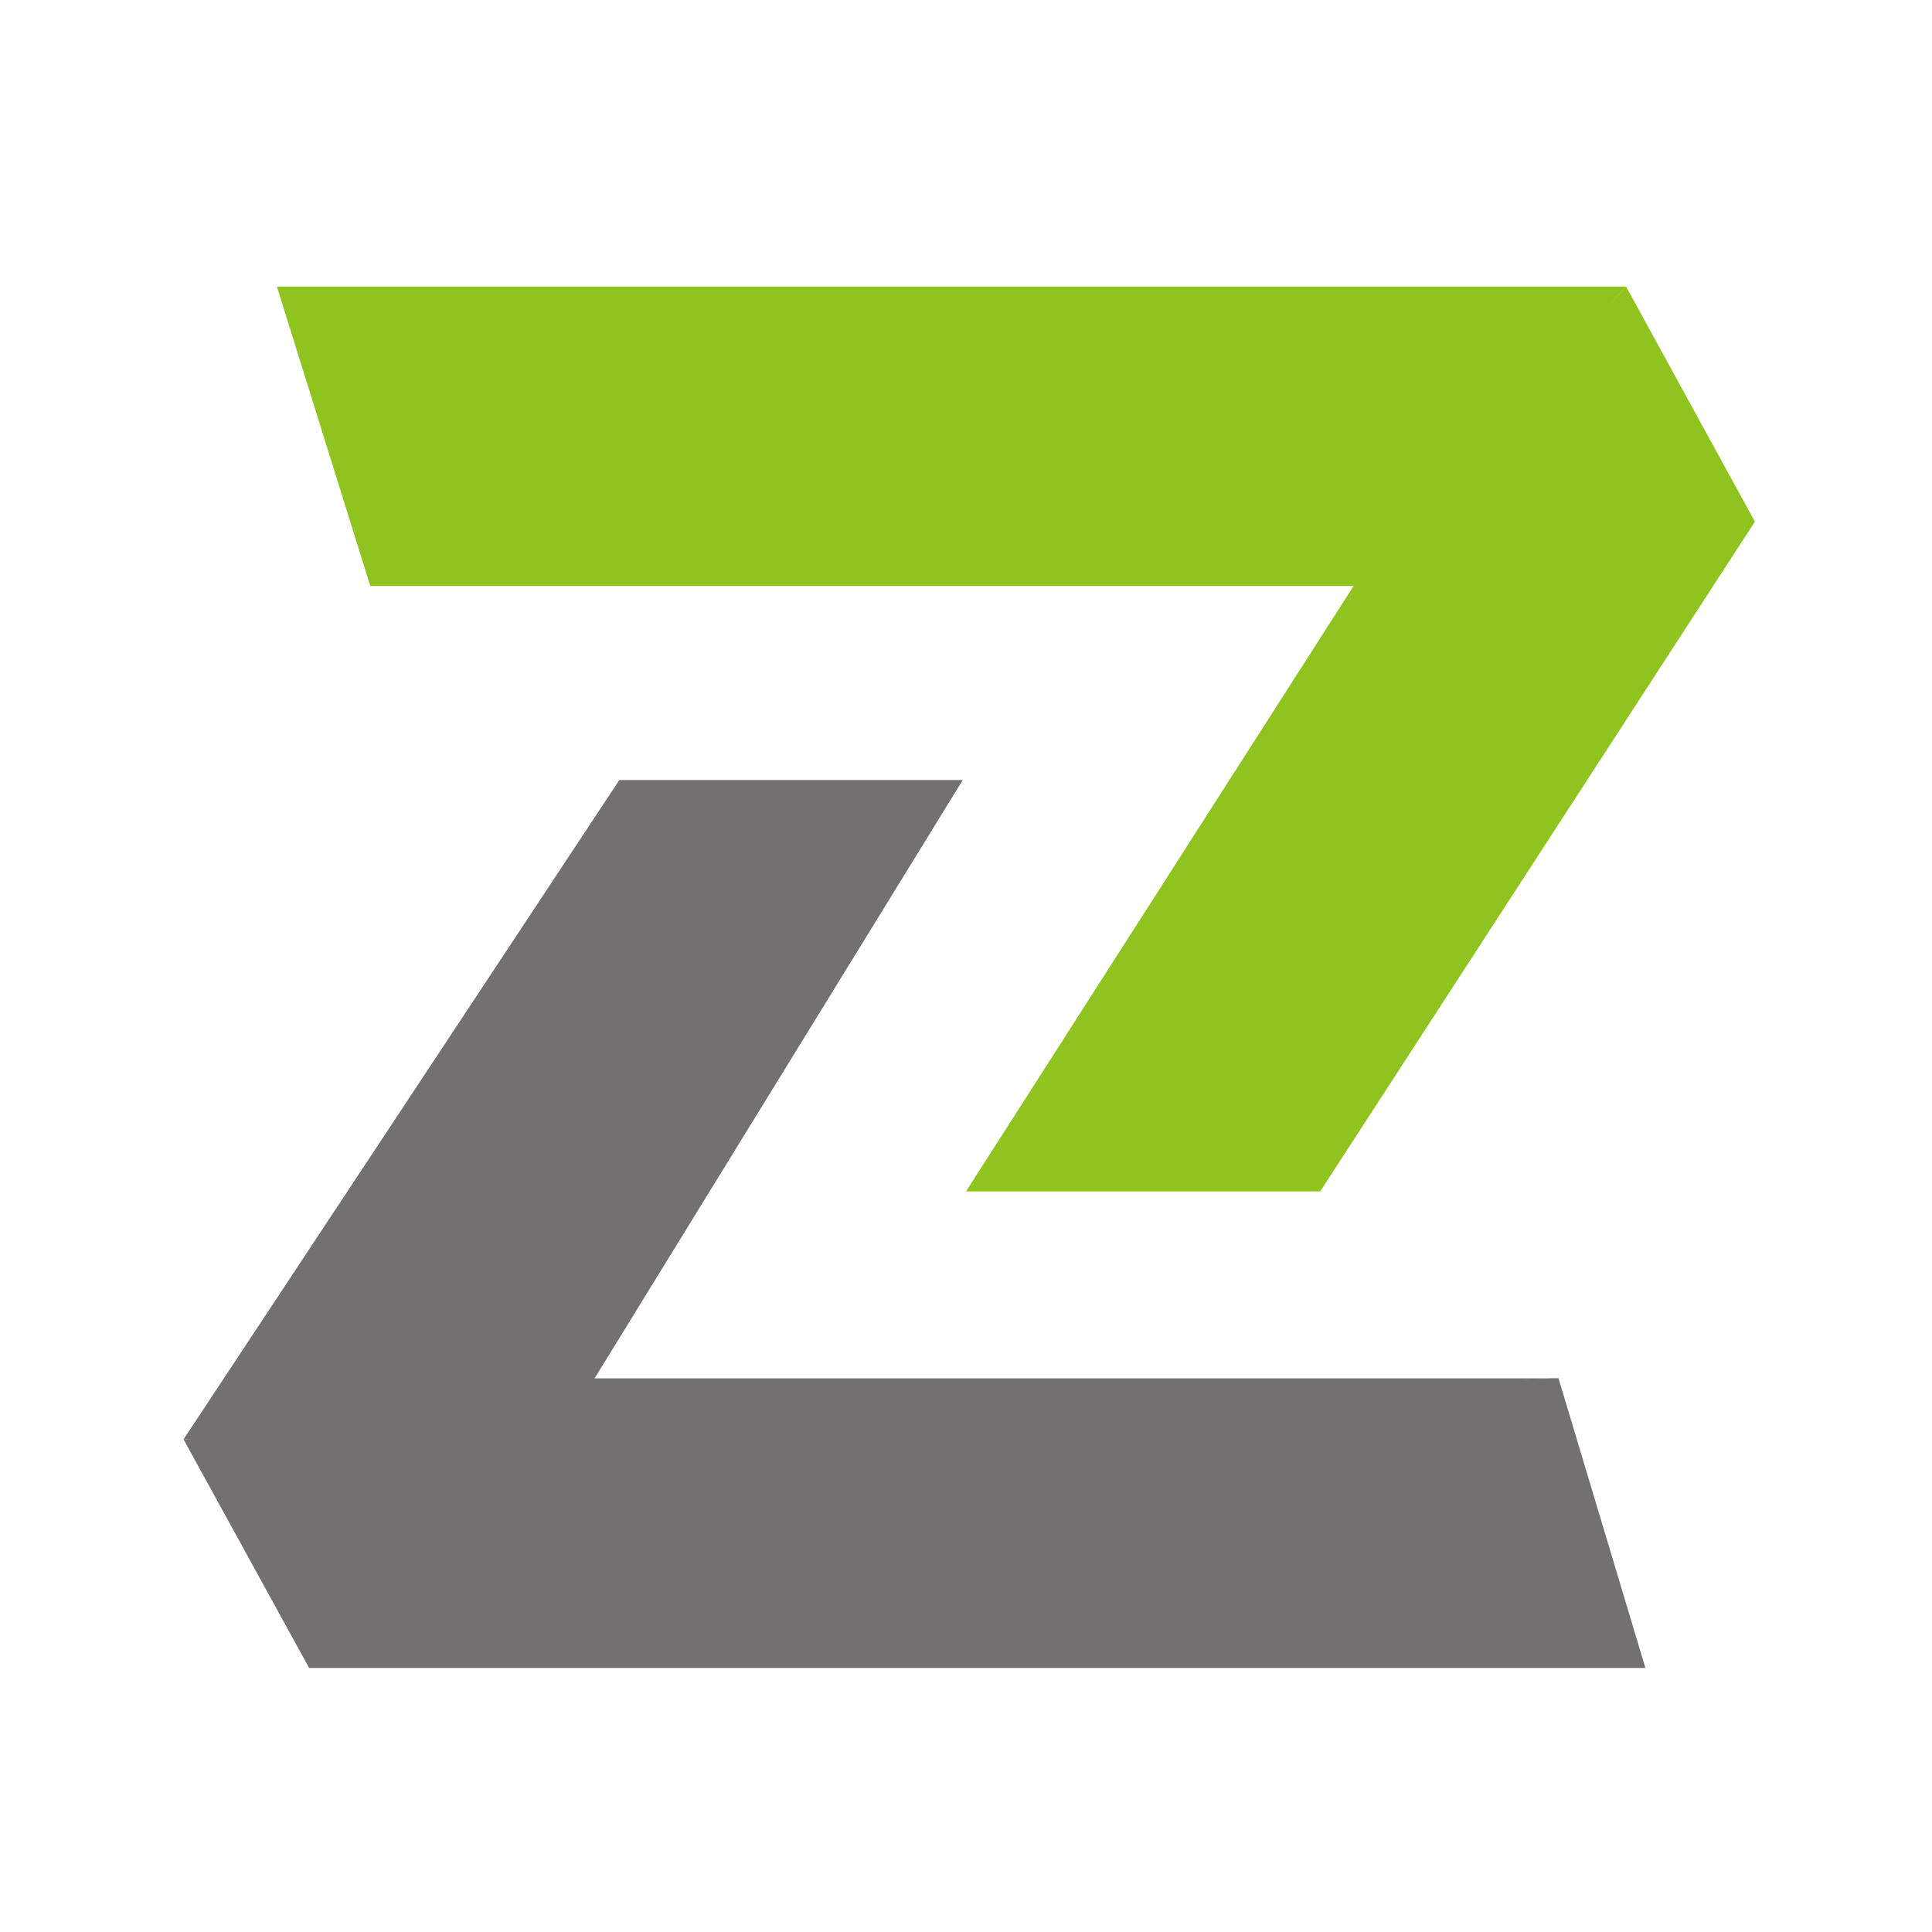
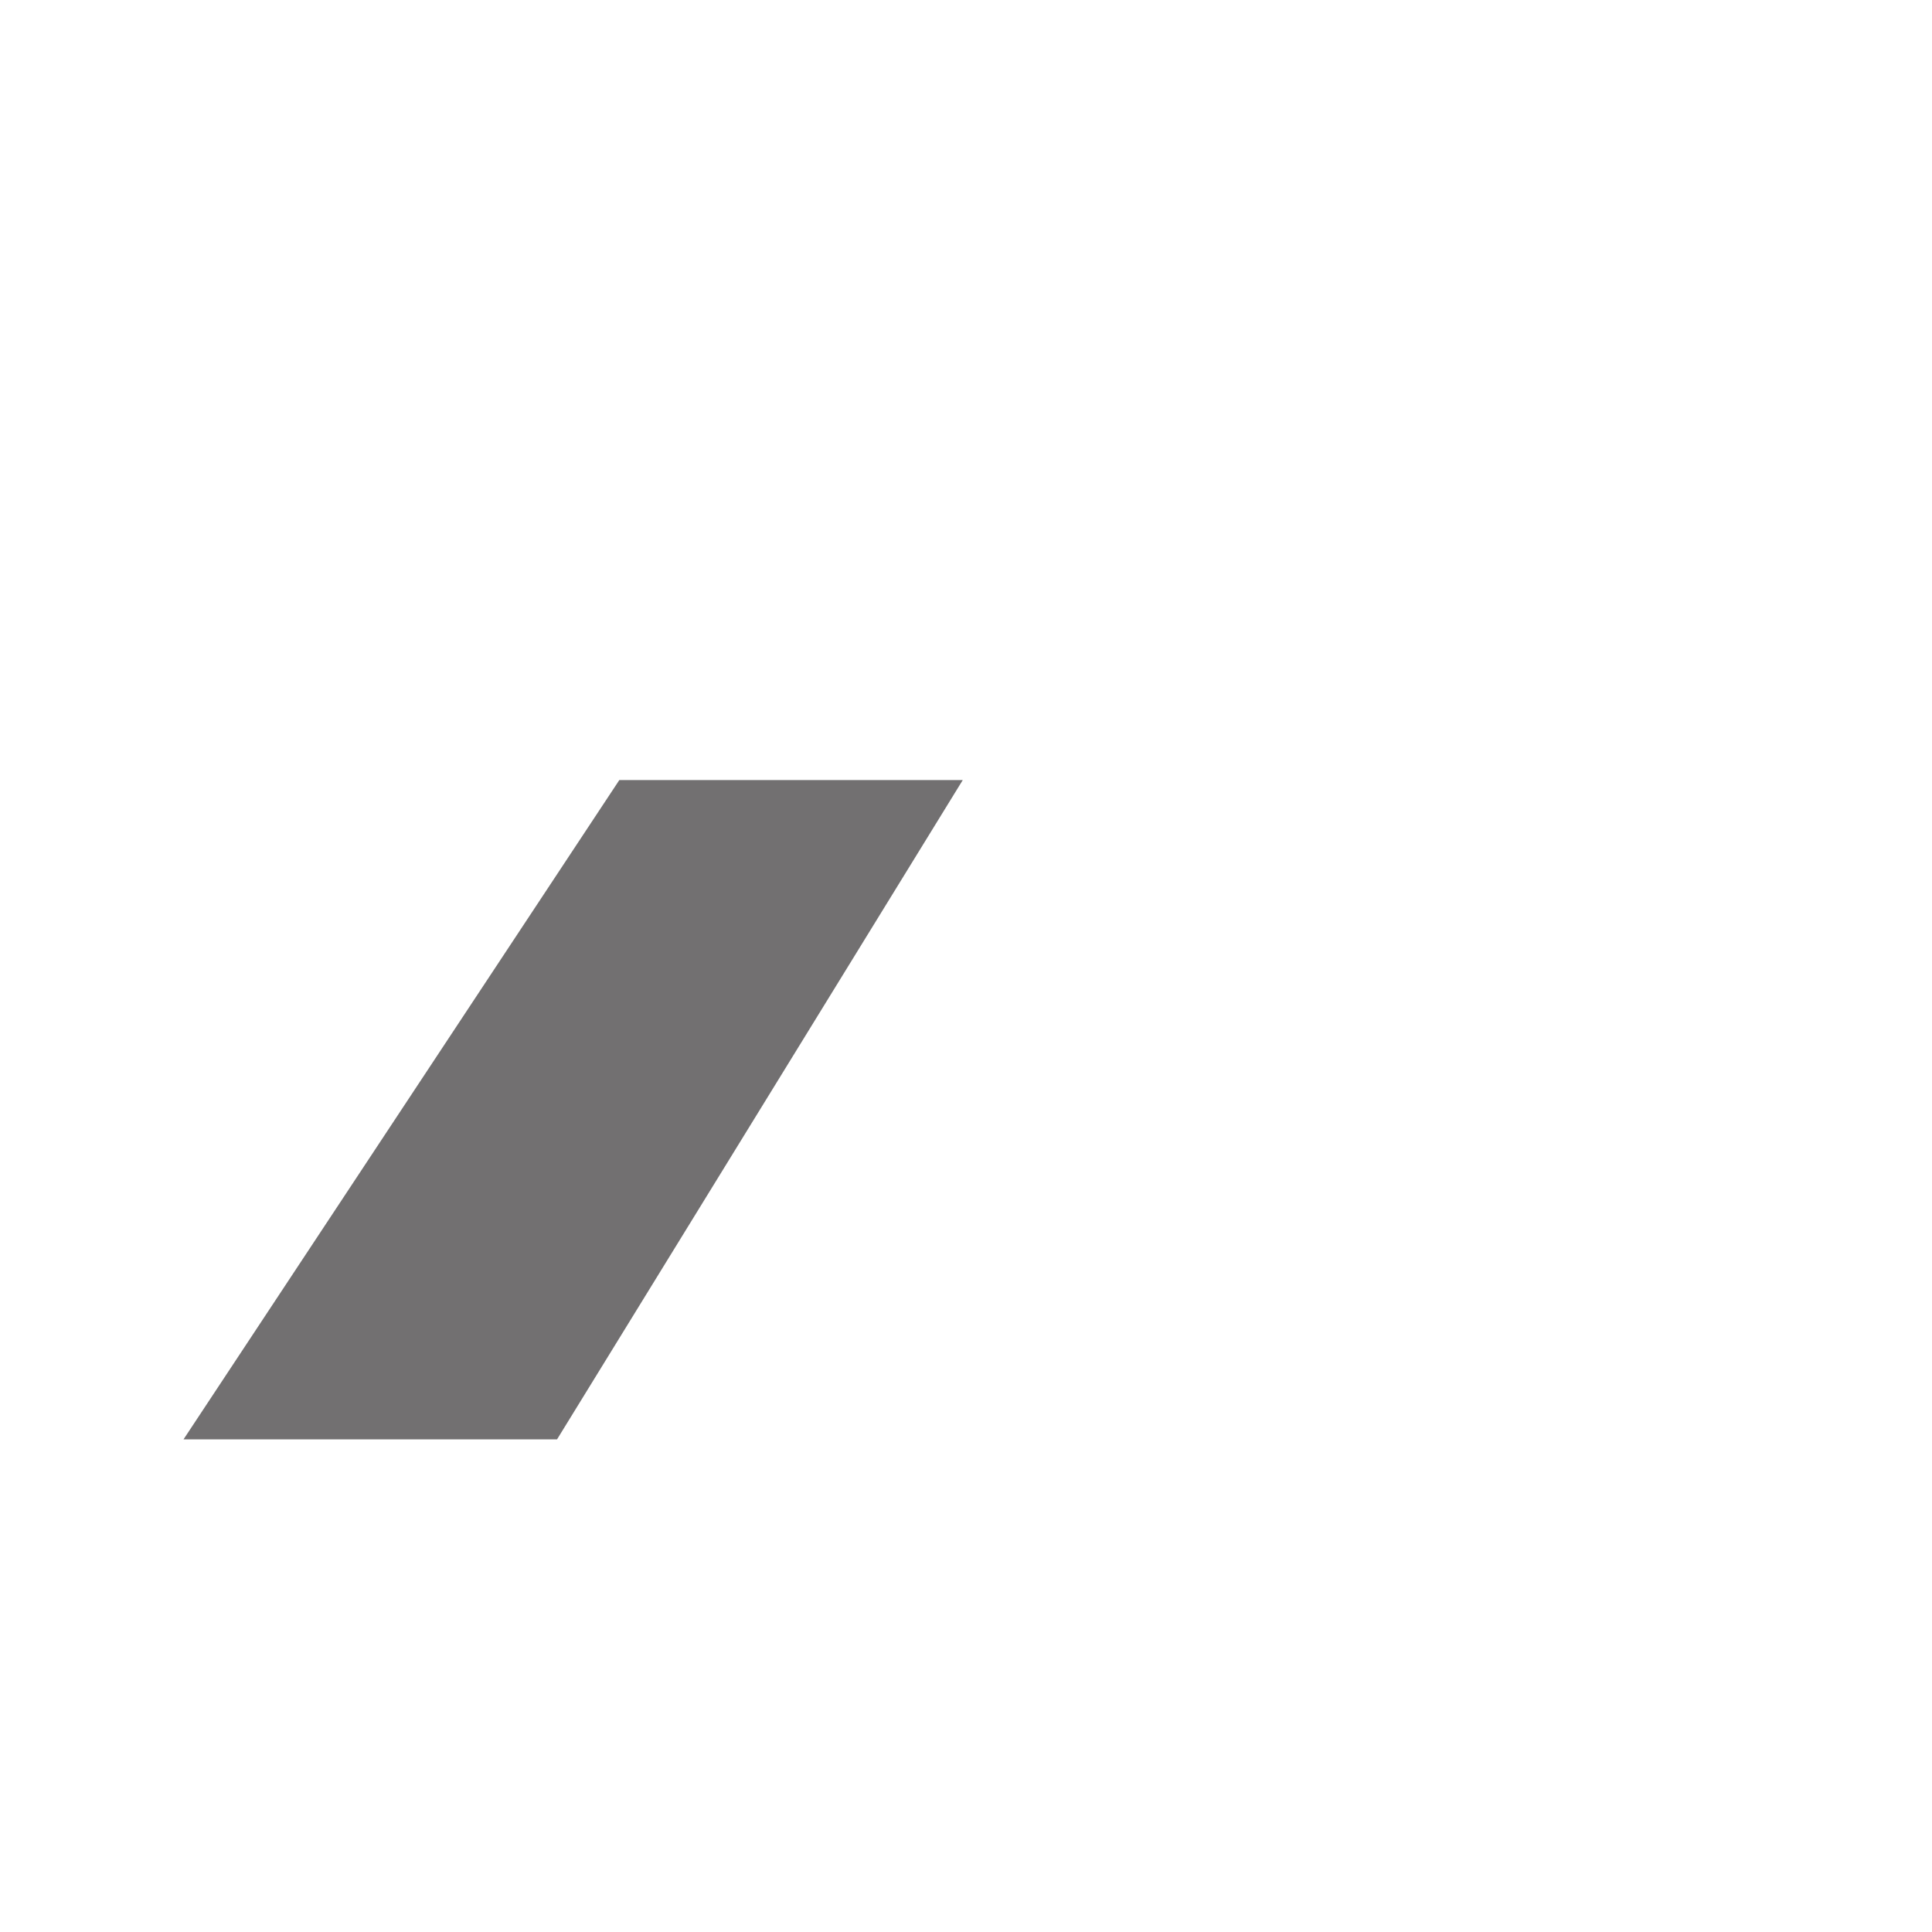
<svg xmlns="http://www.w3.org/2000/svg" width="300" height="300" viewBox="0 0 300 300" fill="none">
-   <path d="M43 44.5H252.5L211 91H57.5L43 44.5Z" fill="#8FC320" />
-   <path d="M210.5 90.5L252.5 44.5L272.5 81L205 185H150L210.5 90.5Z" fill="#8FC320" />
-   <path d="M96.17 121.124L149.5 121.124L86.5 223.5L28.5 223.5L96.17 121.124Z" fill="#727071" />
-   <path d="M28.5 223.5L242 214L255.5 259H48L28.5 223.5Z" fill="#727071" />
-   <path d="M242 214.03L84.5 222L88 214.03L242 214.03Z" fill="#727071" />
+   <path d="M96.17 121.124L149.5 121.124L86.5 223.5L28.5 223.5L96.17 121.124" fill="#727071" />
</svg>